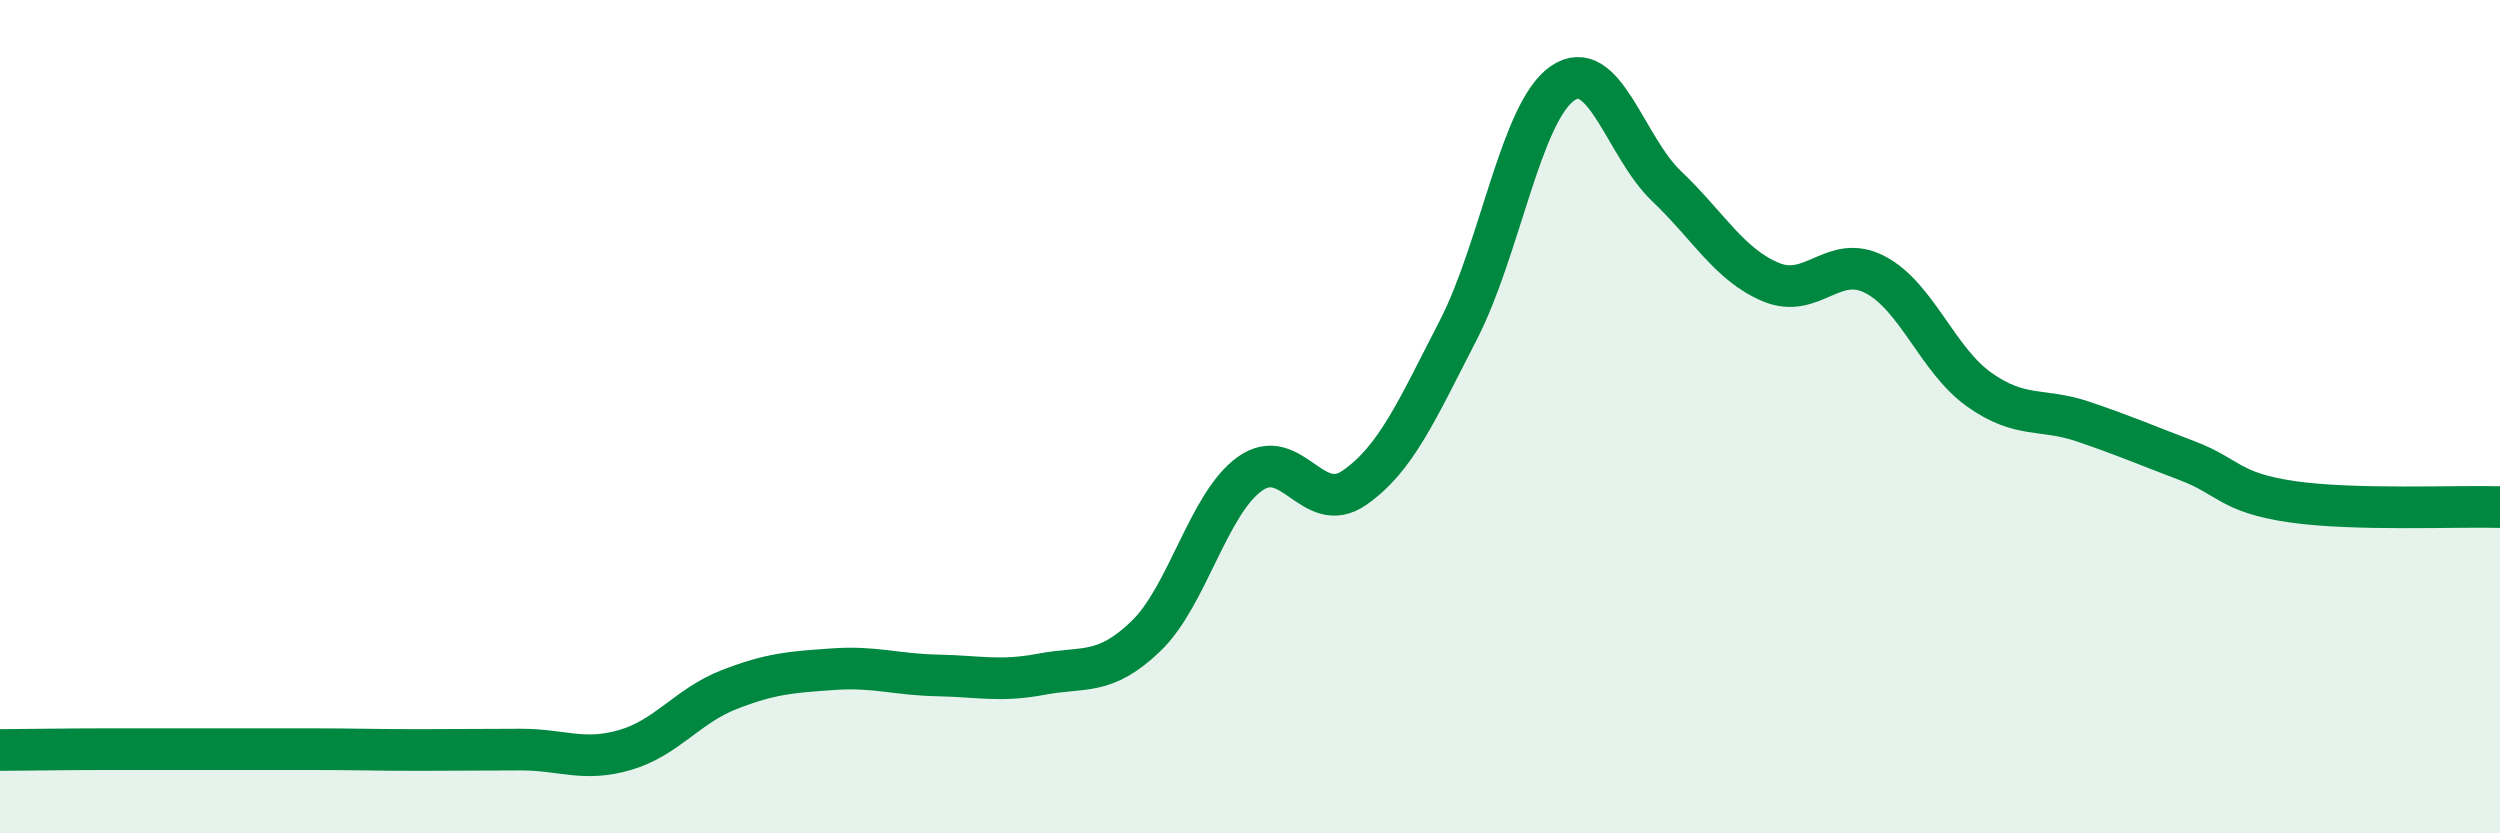
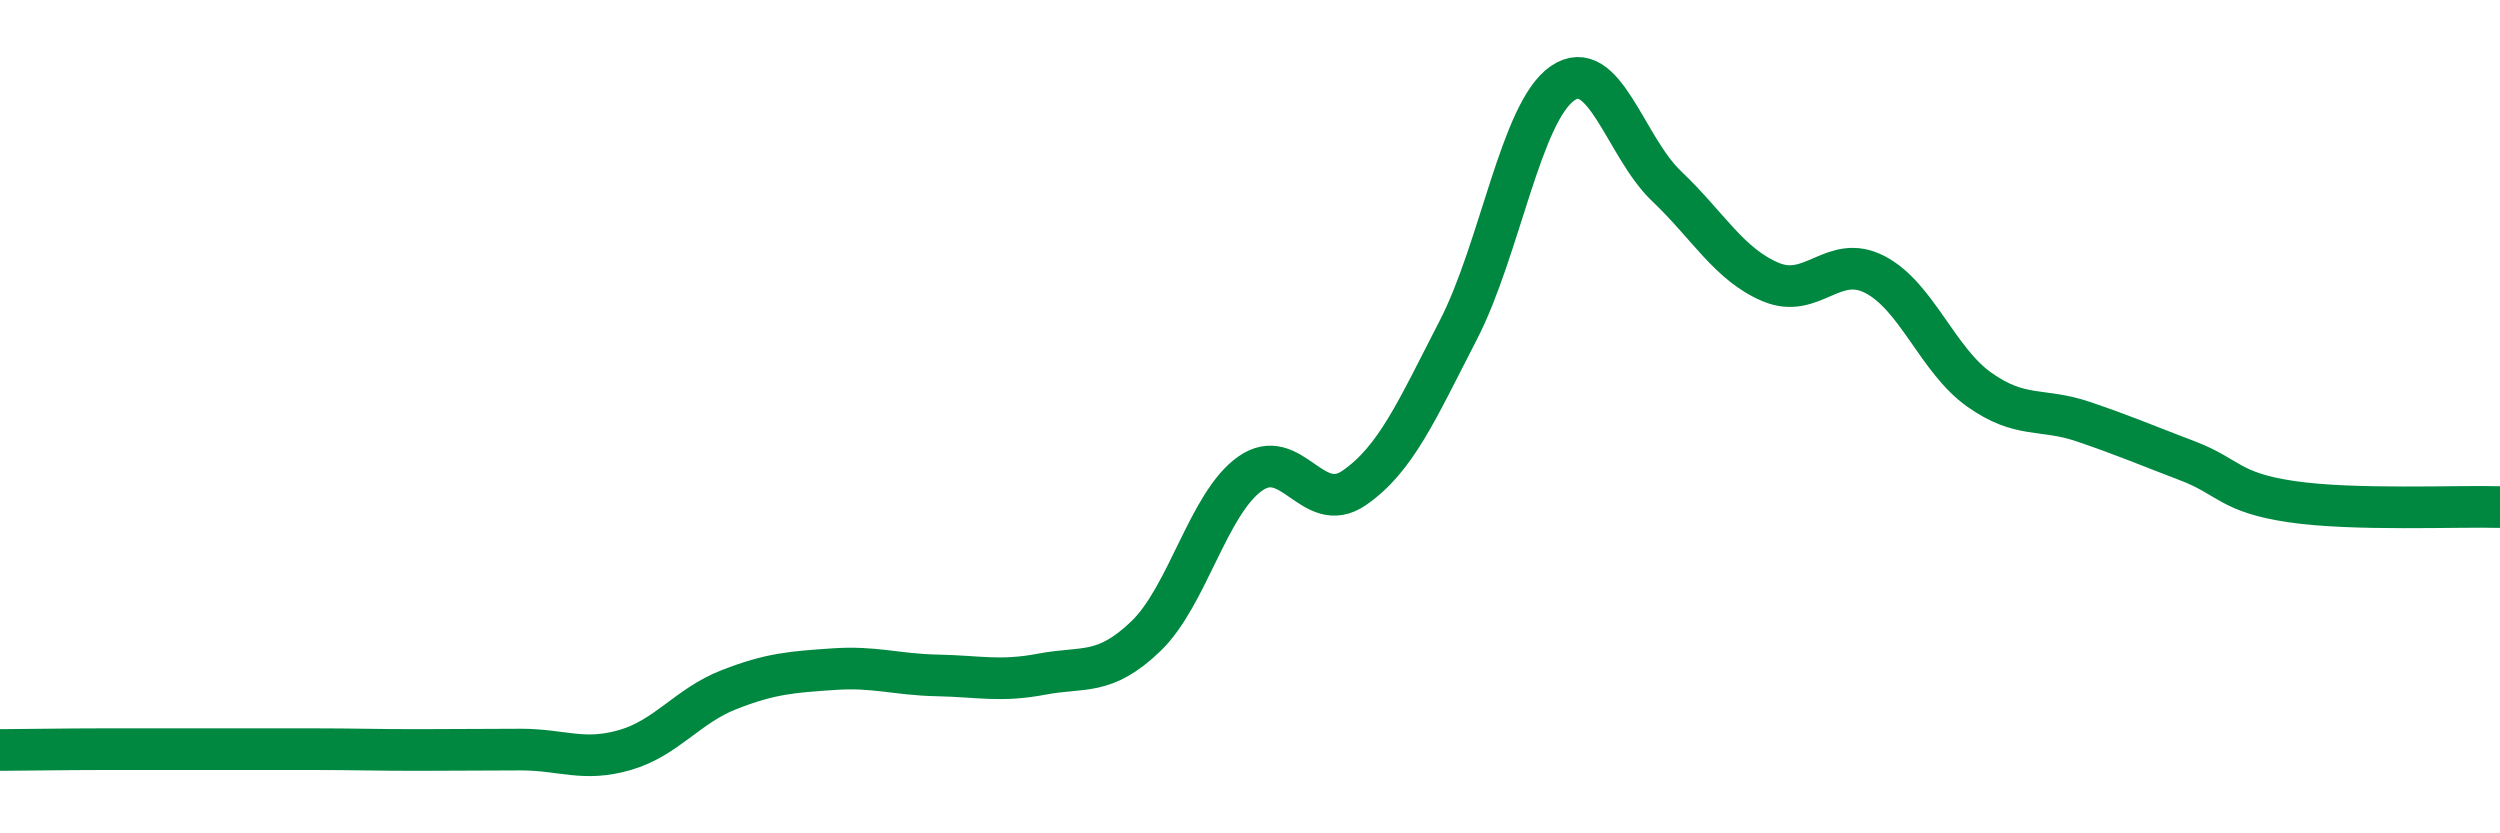
<svg xmlns="http://www.w3.org/2000/svg" width="60" height="20" viewBox="0 0 60 20">
-   <path d="M 0,18 C 0.5,18 1.5,17.98 2.5,17.98 C 3.5,17.98 4,17.98 5,17.98 C 6,17.98 6.5,17.98 7.5,17.98 C 8.5,17.98 9,18 10,18 C 11,18 11.5,17.99 12.5,17.99 C 13.5,17.99 14,18.29 15,18 C 16,17.71 16.5,16.94 17.5,16.55 C 18.5,16.16 19,16.13 20,16.06 C 21,15.99 21.5,16.19 22.5,16.21 C 23.5,16.23 24,16.37 25,16.18 C 26,15.99 26.5,16.23 27.5,15.27 C 28.5,14.31 29,12.08 30,11.37 C 31,10.66 31.5,12.4 32.5,11.71 C 33.5,11.02 34,9.86 35,7.92 C 36,5.98 36.5,2.69 37.5,2 C 38.5,1.31 39,3.52 40,4.47 C 41,5.42 41.5,6.35 42.5,6.77 C 43.5,7.19 44,6.07 45,6.59 C 46,7.11 46.5,8.64 47.5,9.35 C 48.5,10.06 49,9.78 50,10.12 C 51,10.46 51.5,10.68 52.5,11.06 C 53.5,11.44 53.5,11.82 55,12.04 C 56.5,12.26 59,12.14 60,12.17L60 20L0 20Z" fill="#008740" opacity="0.1" stroke-linecap="round" stroke-linejoin="round" />
  <path d="M 0,18 C 0.5,18 1.5,17.98 2.5,17.98 C 3.5,17.98 4,17.98 5,17.98 C 6,17.98 6.5,17.98 7.5,17.98 C 8.5,17.98 9,18 10,18 C 11,18 11.5,17.99 12.5,17.99 C 13.5,17.99 14,18.29 15,18 C 16,17.71 16.5,16.94 17.5,16.55 C 18.5,16.16 19,16.13 20,16.06 C 21,15.99 21.5,16.19 22.5,16.21 C 23.5,16.23 24,16.37 25,16.18 C 26,15.99 26.5,16.23 27.5,15.27 C 28.5,14.31 29,12.08 30,11.37 C 31,10.66 31.5,12.4 32.5,11.71 C 33.5,11.02 34,9.86 35,7.92 C 36,5.98 36.5,2.69 37.5,2 C 38.5,1.31 39,3.52 40,4.47 C 41,5.42 41.5,6.35 42.5,6.77 C 43.5,7.19 44,6.07 45,6.59 C 46,7.11 46.5,8.64 47.5,9.35 C 48.5,10.06 49,9.78 50,10.12 C 51,10.46 51.5,10.68 52.5,11.06 C 53.5,11.44 53.5,11.82 55,12.04 C 56.5,12.26 59,12.14 60,12.17" stroke="#008740" stroke-width="1" fill="none" stroke-linecap="round" stroke-linejoin="round" />
</svg>